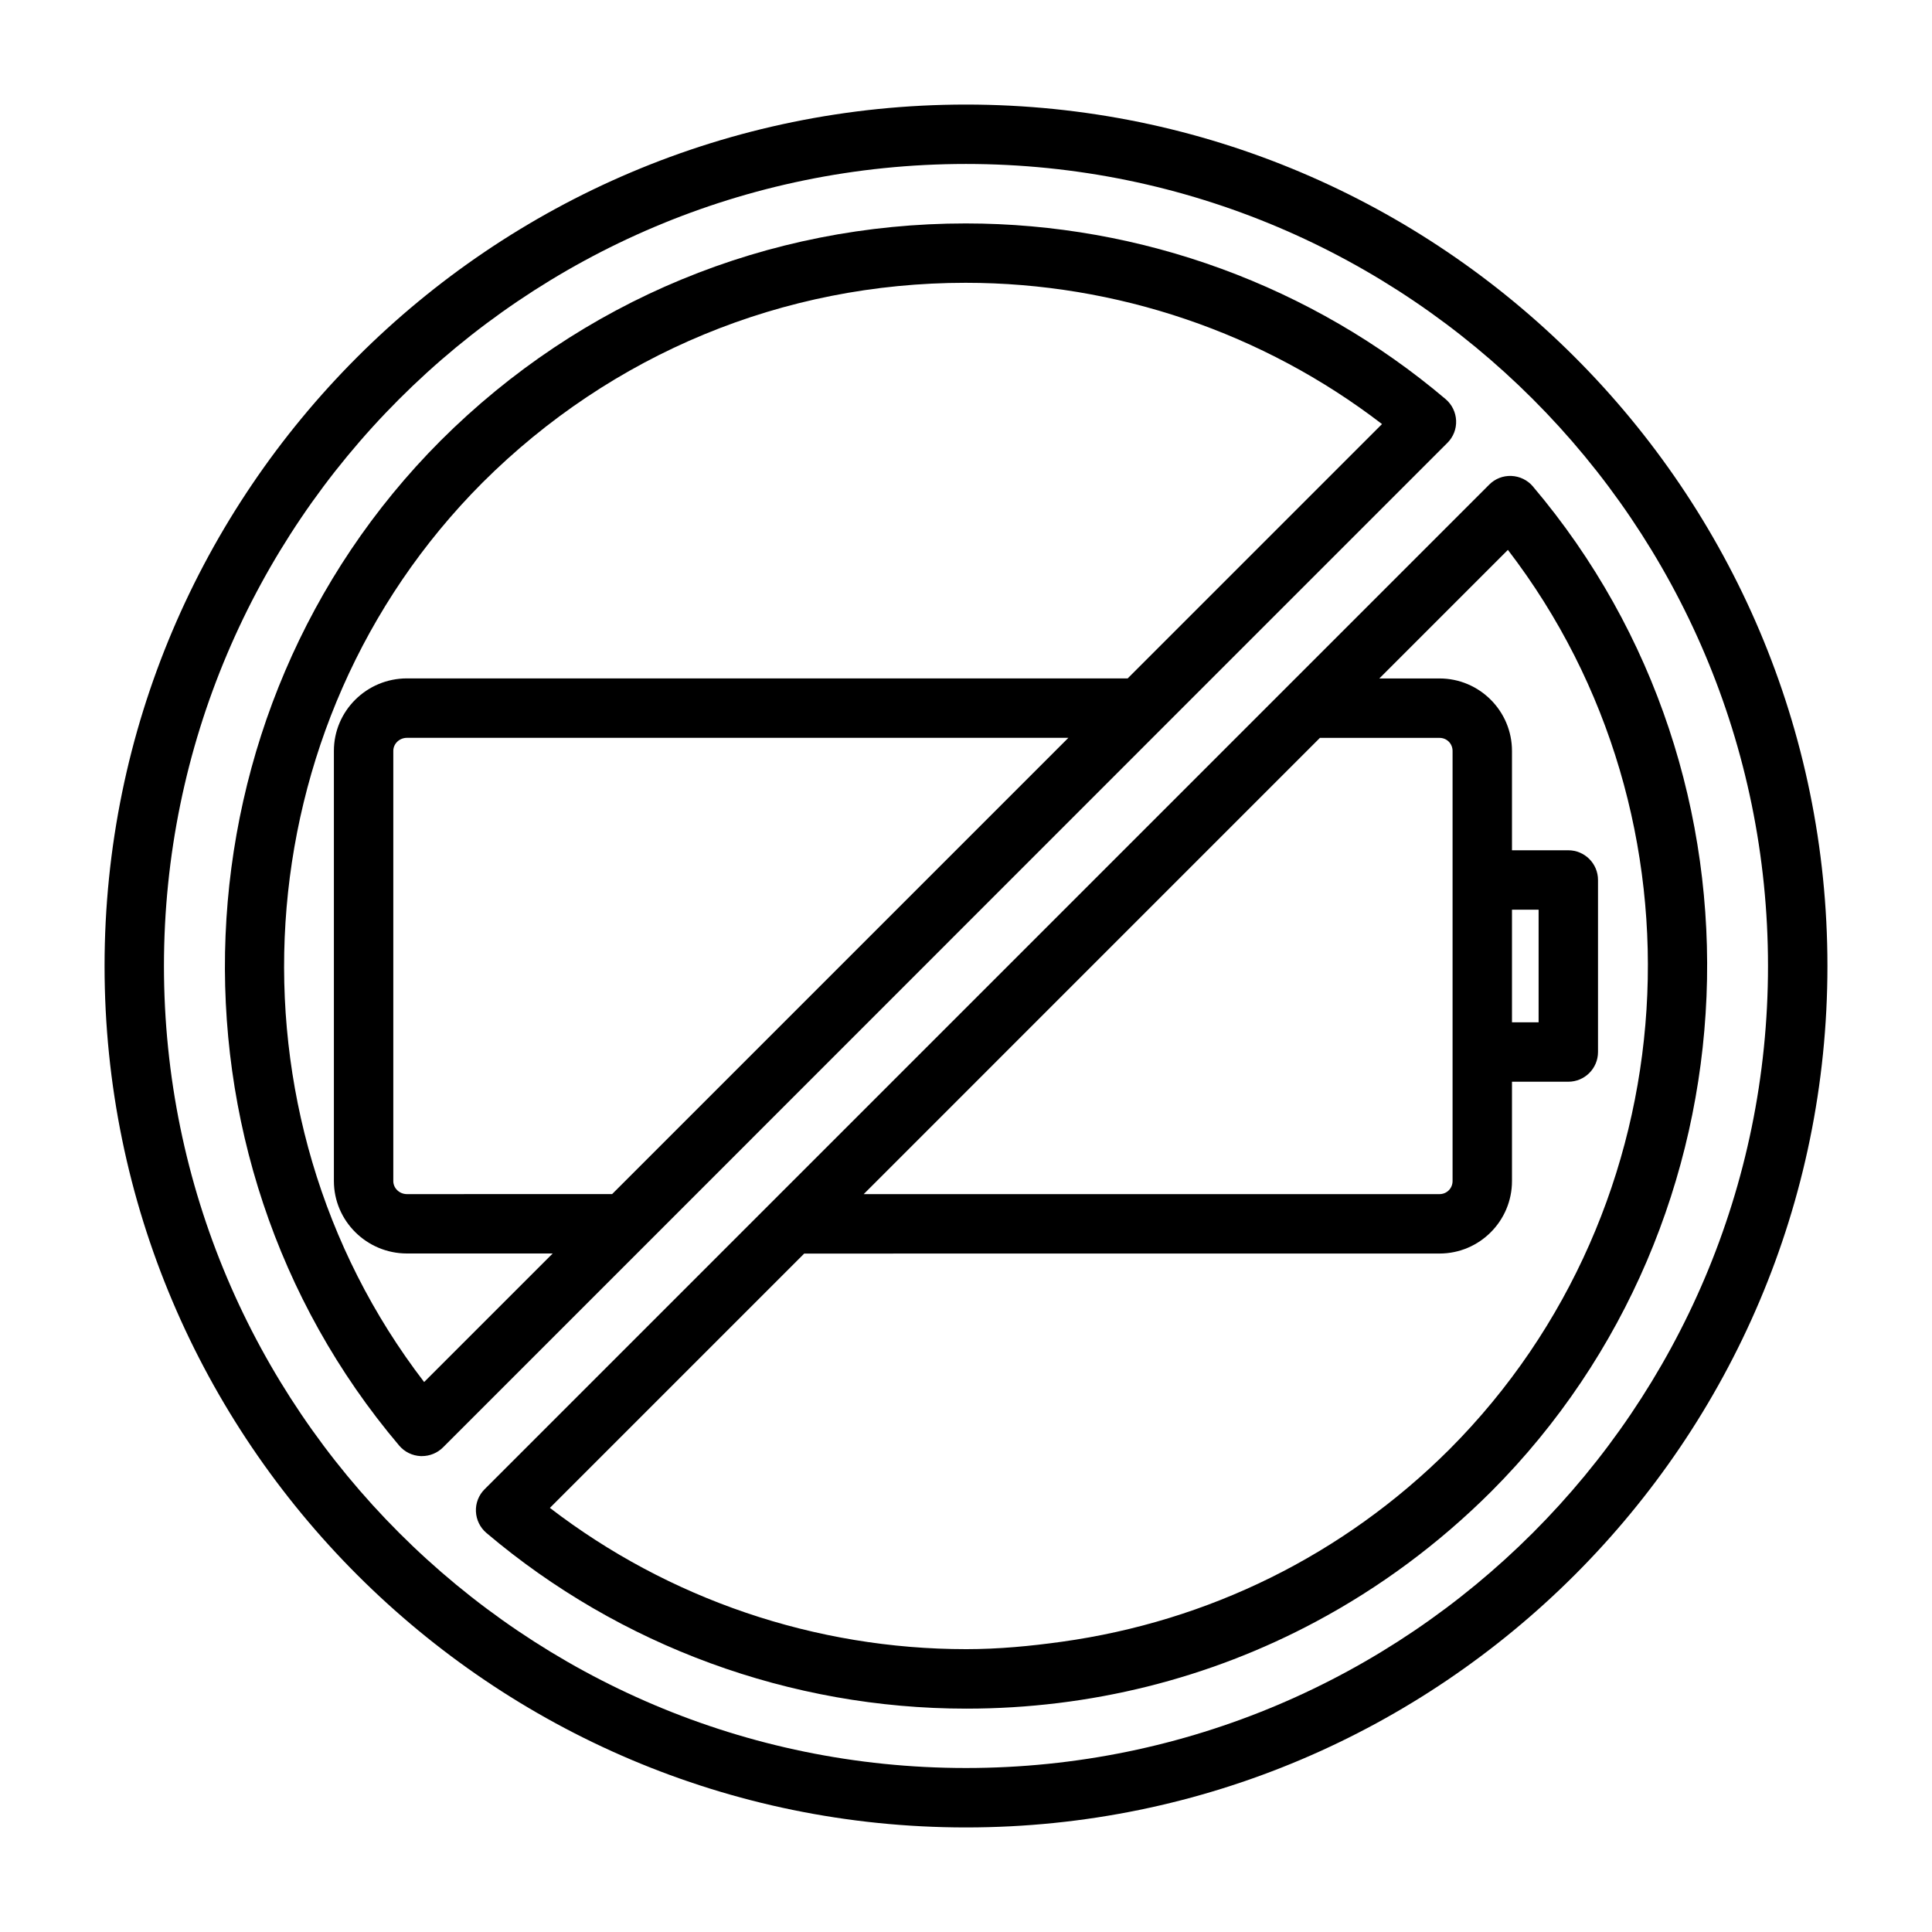
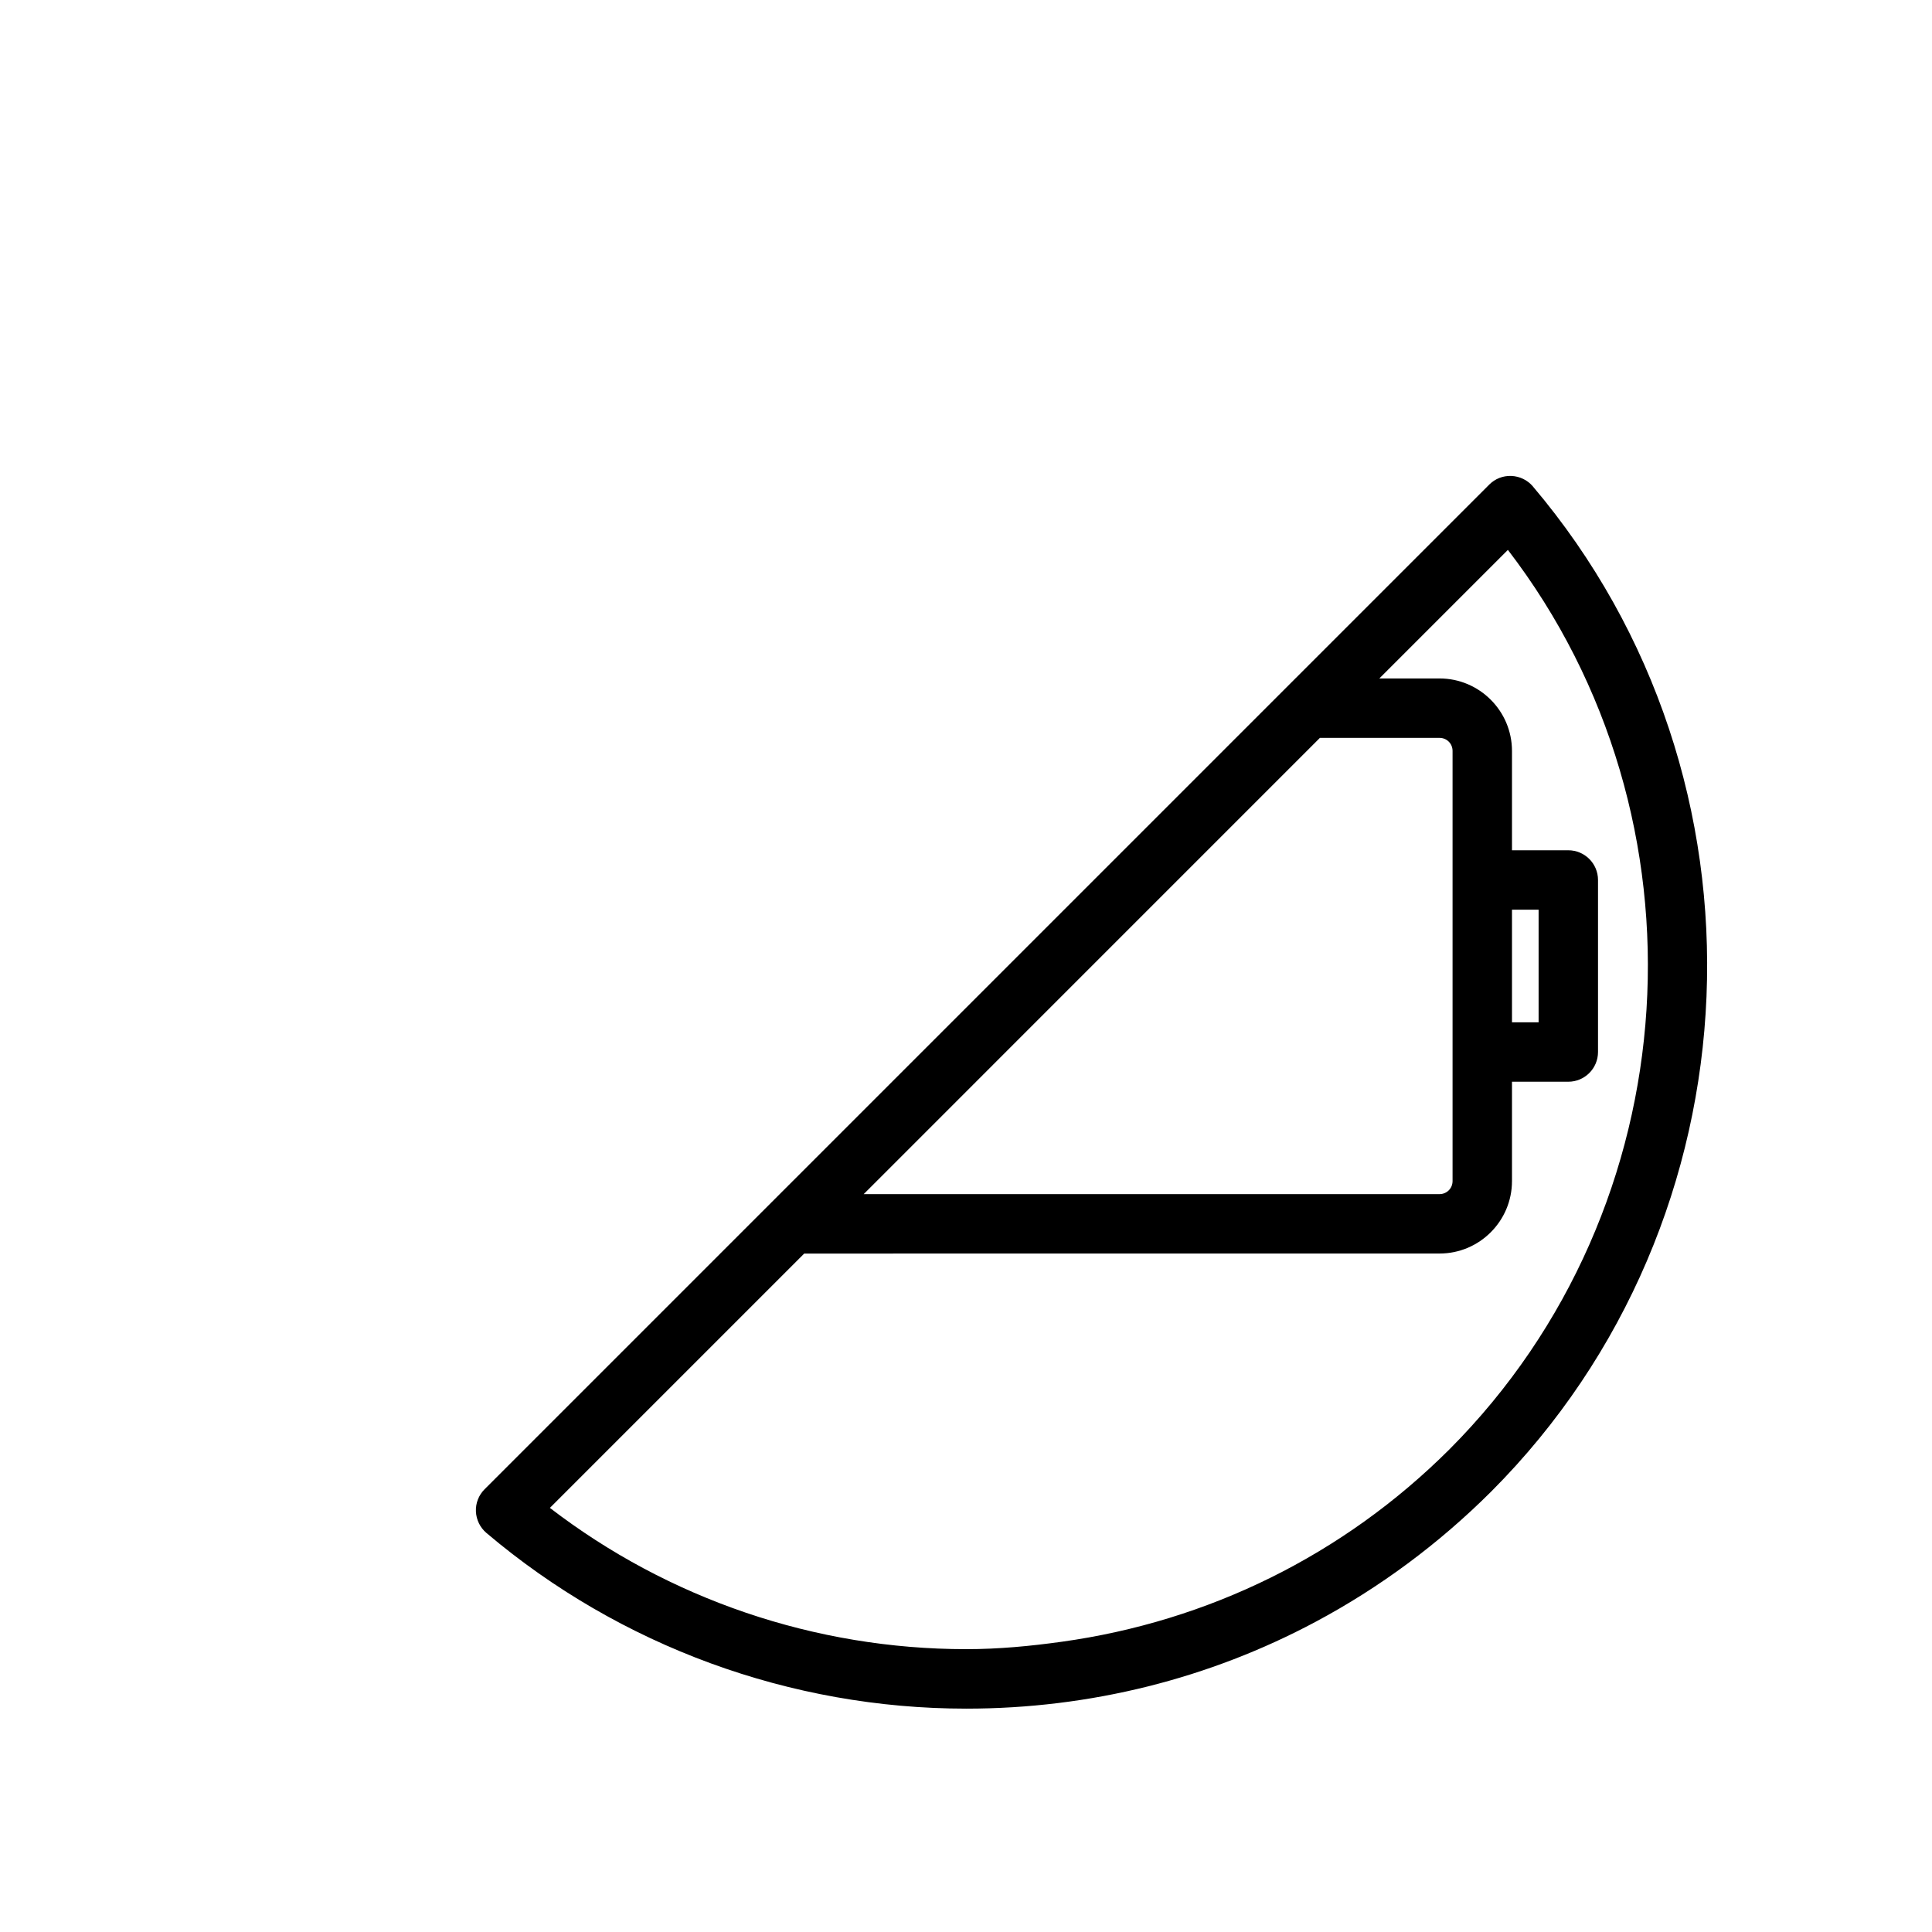
<svg xmlns="http://www.w3.org/2000/svg" fill="#000000" width="800px" height="800px" version="1.1" viewBox="144 144 512 512">
  <g>
-     <path d="m451.7 337.24s0-0.016 0.016-0.016l75.871-75.871c1.559-1.559 2.394-3.684 2.297-5.887-0.094-2.203-1.102-4.266-2.769-5.684-35.426-30.023-80.594-46.57-127.18-46.57-52.539 0-101.96 20.438-139.16 57.559-71.762 71.918-76.578 188.91-10.973 266.34 1.418 1.668 3.481 2.676 5.684 2.769h0.332c2.078 0 4.094-0.82 5.574-2.297l53.688-53.688zm-195.3 173.01c-54.633-71.133-48.508-174.22 15.477-238.36 34.227-34.133 79.695-52.945 128.03-52.945 39.988 0 78.848 13.242 110.34 37.438l-67.398 67.398h-191c-10.676 0-19.363 8.613-19.363 19.207v113.99c0 10.578 8.691 19.207 19.363 19.207h38.621zm-4.551-49.797c-2 0-3.621-1.559-3.621-3.465v-113.99c0-1.906 1.621-3.465 3.621-3.465h175.28l-120.91 120.91z" />
-     <path d="m400 171.71c-125.88 0-228.29 102.41-228.29 228.29 0 125.87 102.41 228.29 228.29 228.29 125.87 0 228.29-102.42 228.29-228.29 0-125.88-102.42-228.29-228.29-228.29zm0 440.83c-117.2 0-212.55-95.348-212.55-212.54 0-117.2 95.348-212.55 212.55-212.55 117.2 0 212.54 95.348 212.54 212.55 0 117.2-95.348 212.54-212.54 212.54z" />
    <path d="m550.23 272.9c-1.418-1.668-3.481-2.676-5.684-2.769-2.234-0.094-4.328 0.738-5.887 2.297l-190.35 190.35s0 0.016-0.016 0.016l-75.871 75.871c-1.559 1.559-2.394 3.684-2.297 5.887 0.094 2.203 1.102 4.266 2.769 5.684 35.426 30.023 80.594 46.57 127.18 46.57 32.844 0 64.457-7.981 92.621-23.035 16.91-9.035 32.574-20.609 46.523-34.527 71.781-71.949 76.613-188.93 11.008-266.34zm-56.441 66.645h31.691c1.953 0 3.465 1.527 3.465 3.465v113.98c0 1.938-1.527 3.465-3.465 3.465h-152.59zm34.324 188.55c-28.148 28.086-63.969 45.594-102.7 50.98-8.344 1.164-16.766 1.969-25.348 1.969-39.988 0-78.848-13.242-110.34-37.438l67.398-67.398 168.36-0.008c10.598 0 19.207-8.613 19.207-19.207v-26.324h14.926c4.344 0 7.871-3.527 7.871-7.871v-45.594c0-4.344-3.527-7.871-7.871-7.871l-14.926-0.004v-26.324c0-10.578-8.613-19.207-19.207-19.207h-15.949l34.07-34.07c54.629 71.148 48.488 174.24-15.492 238.37zm16.578-113.17v-29.852h7.055v29.852z" />
  </g>
</svg>